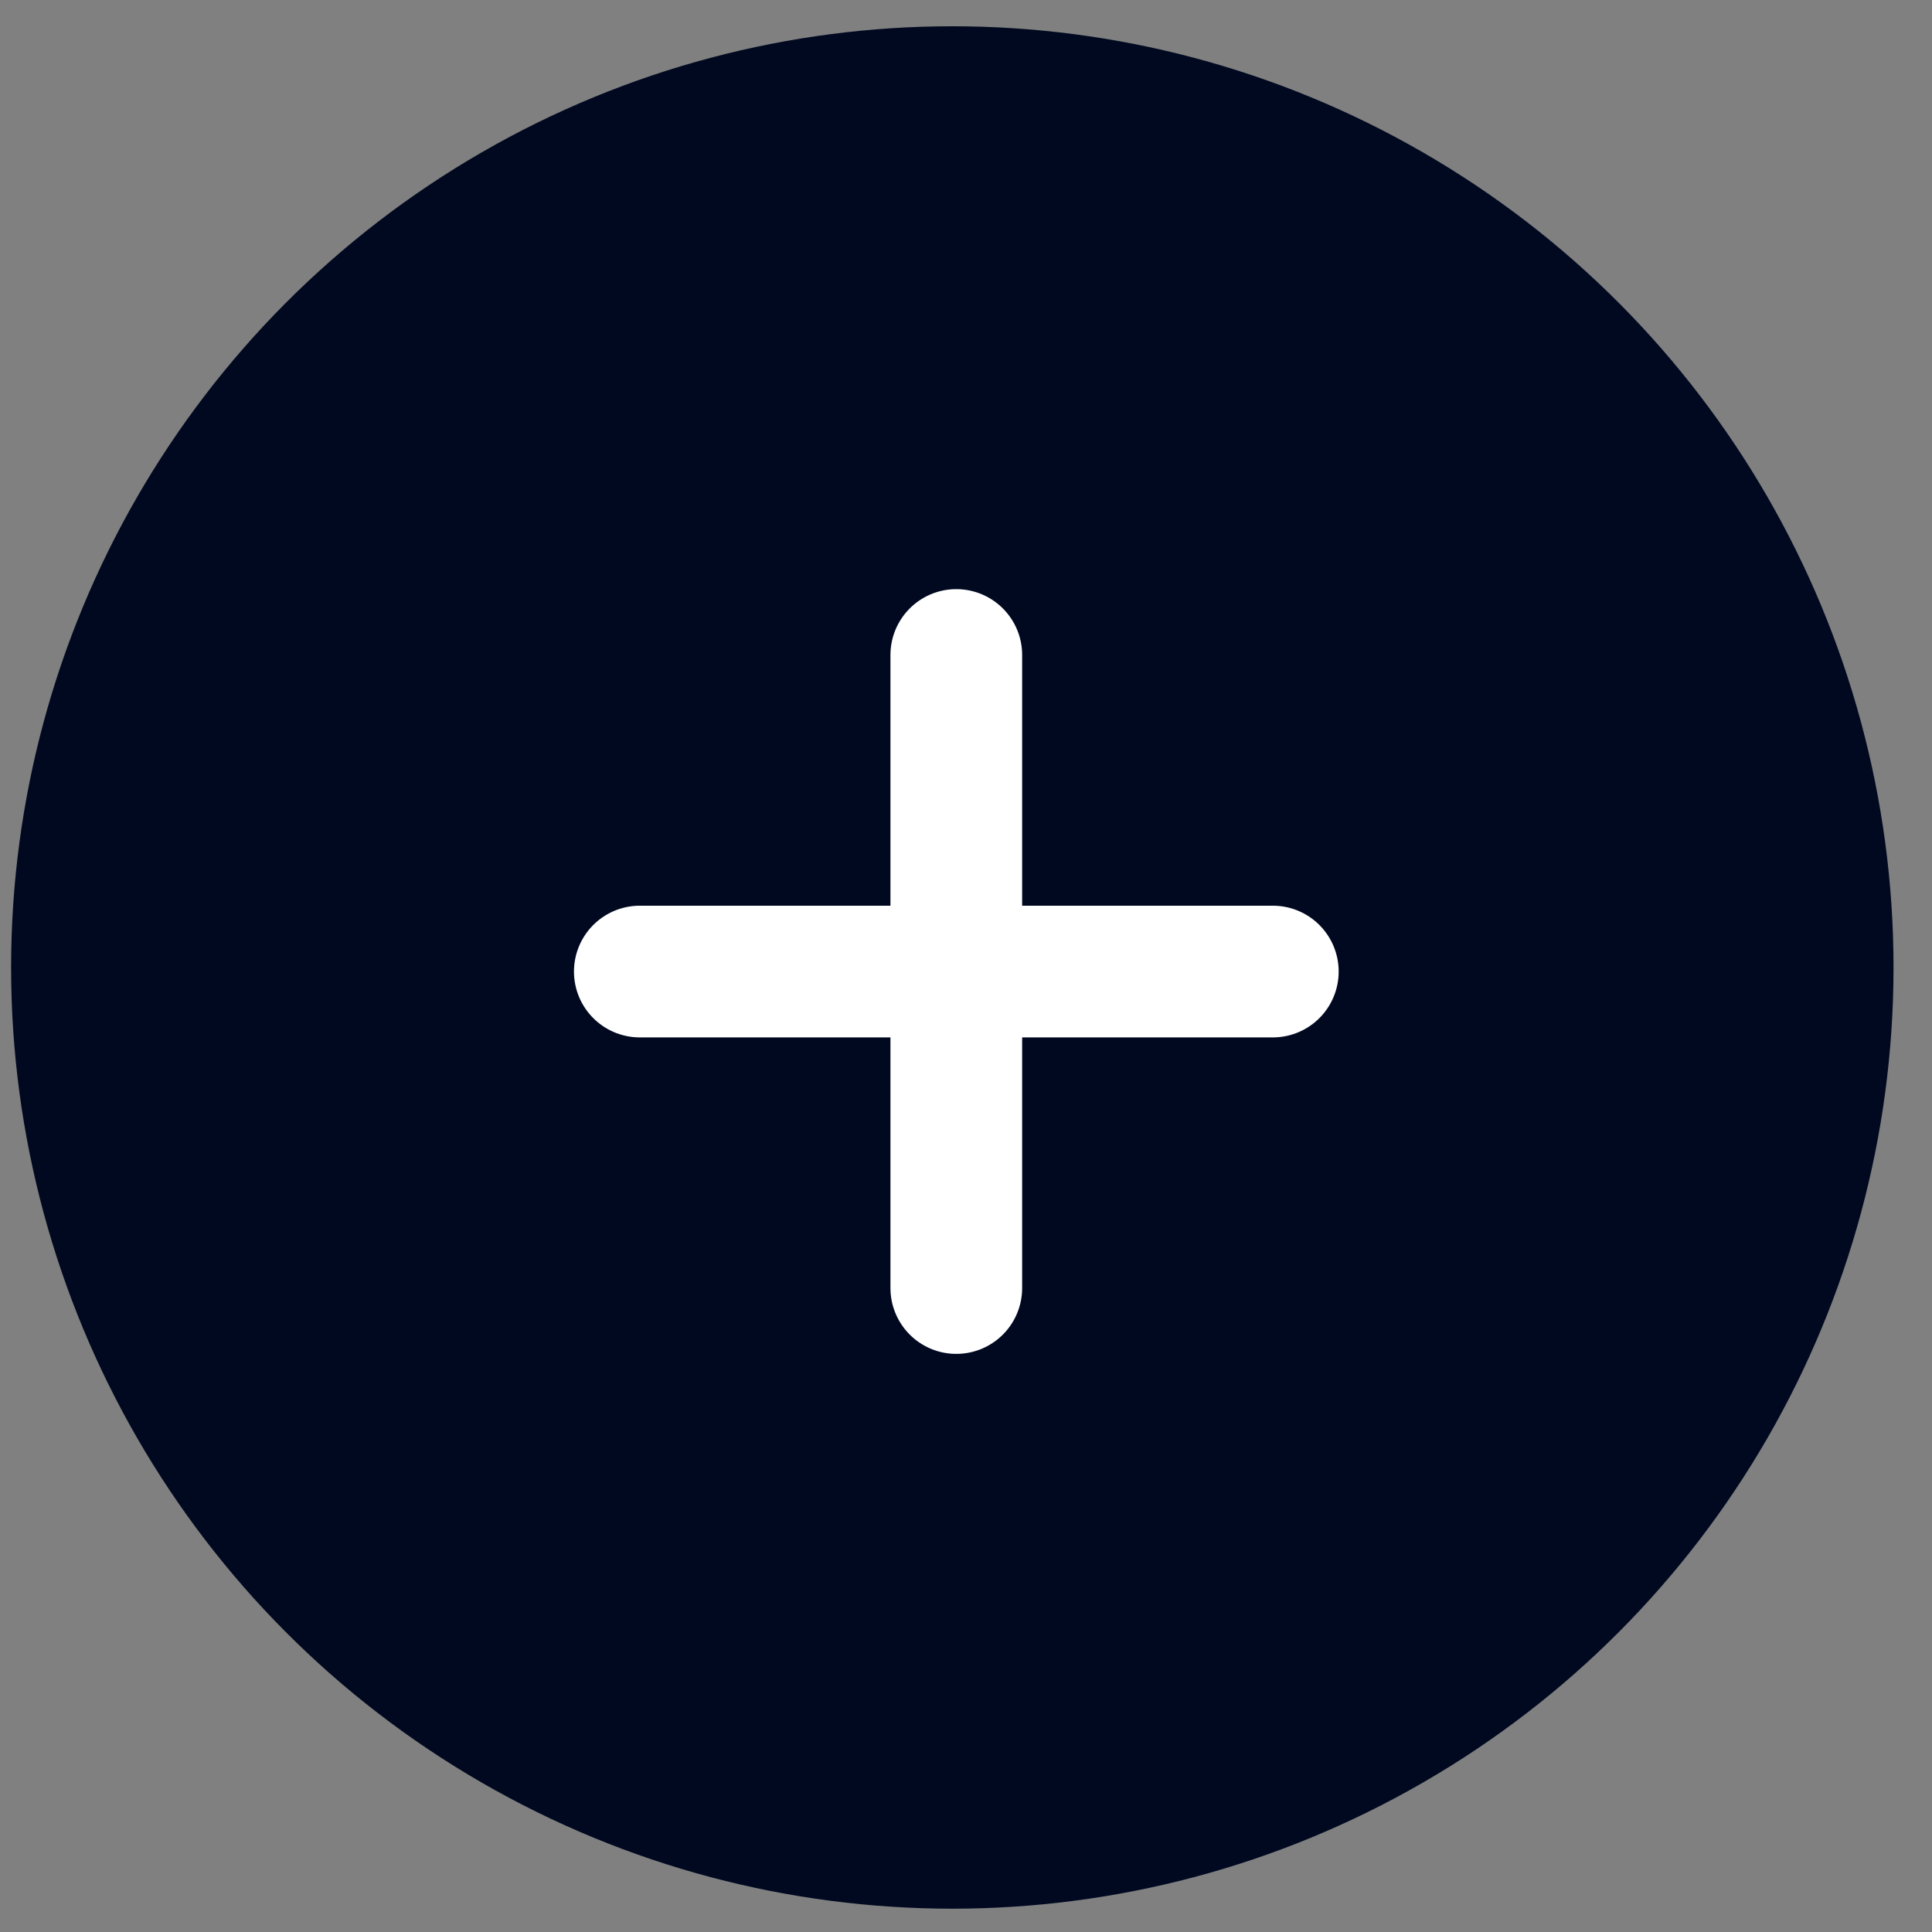
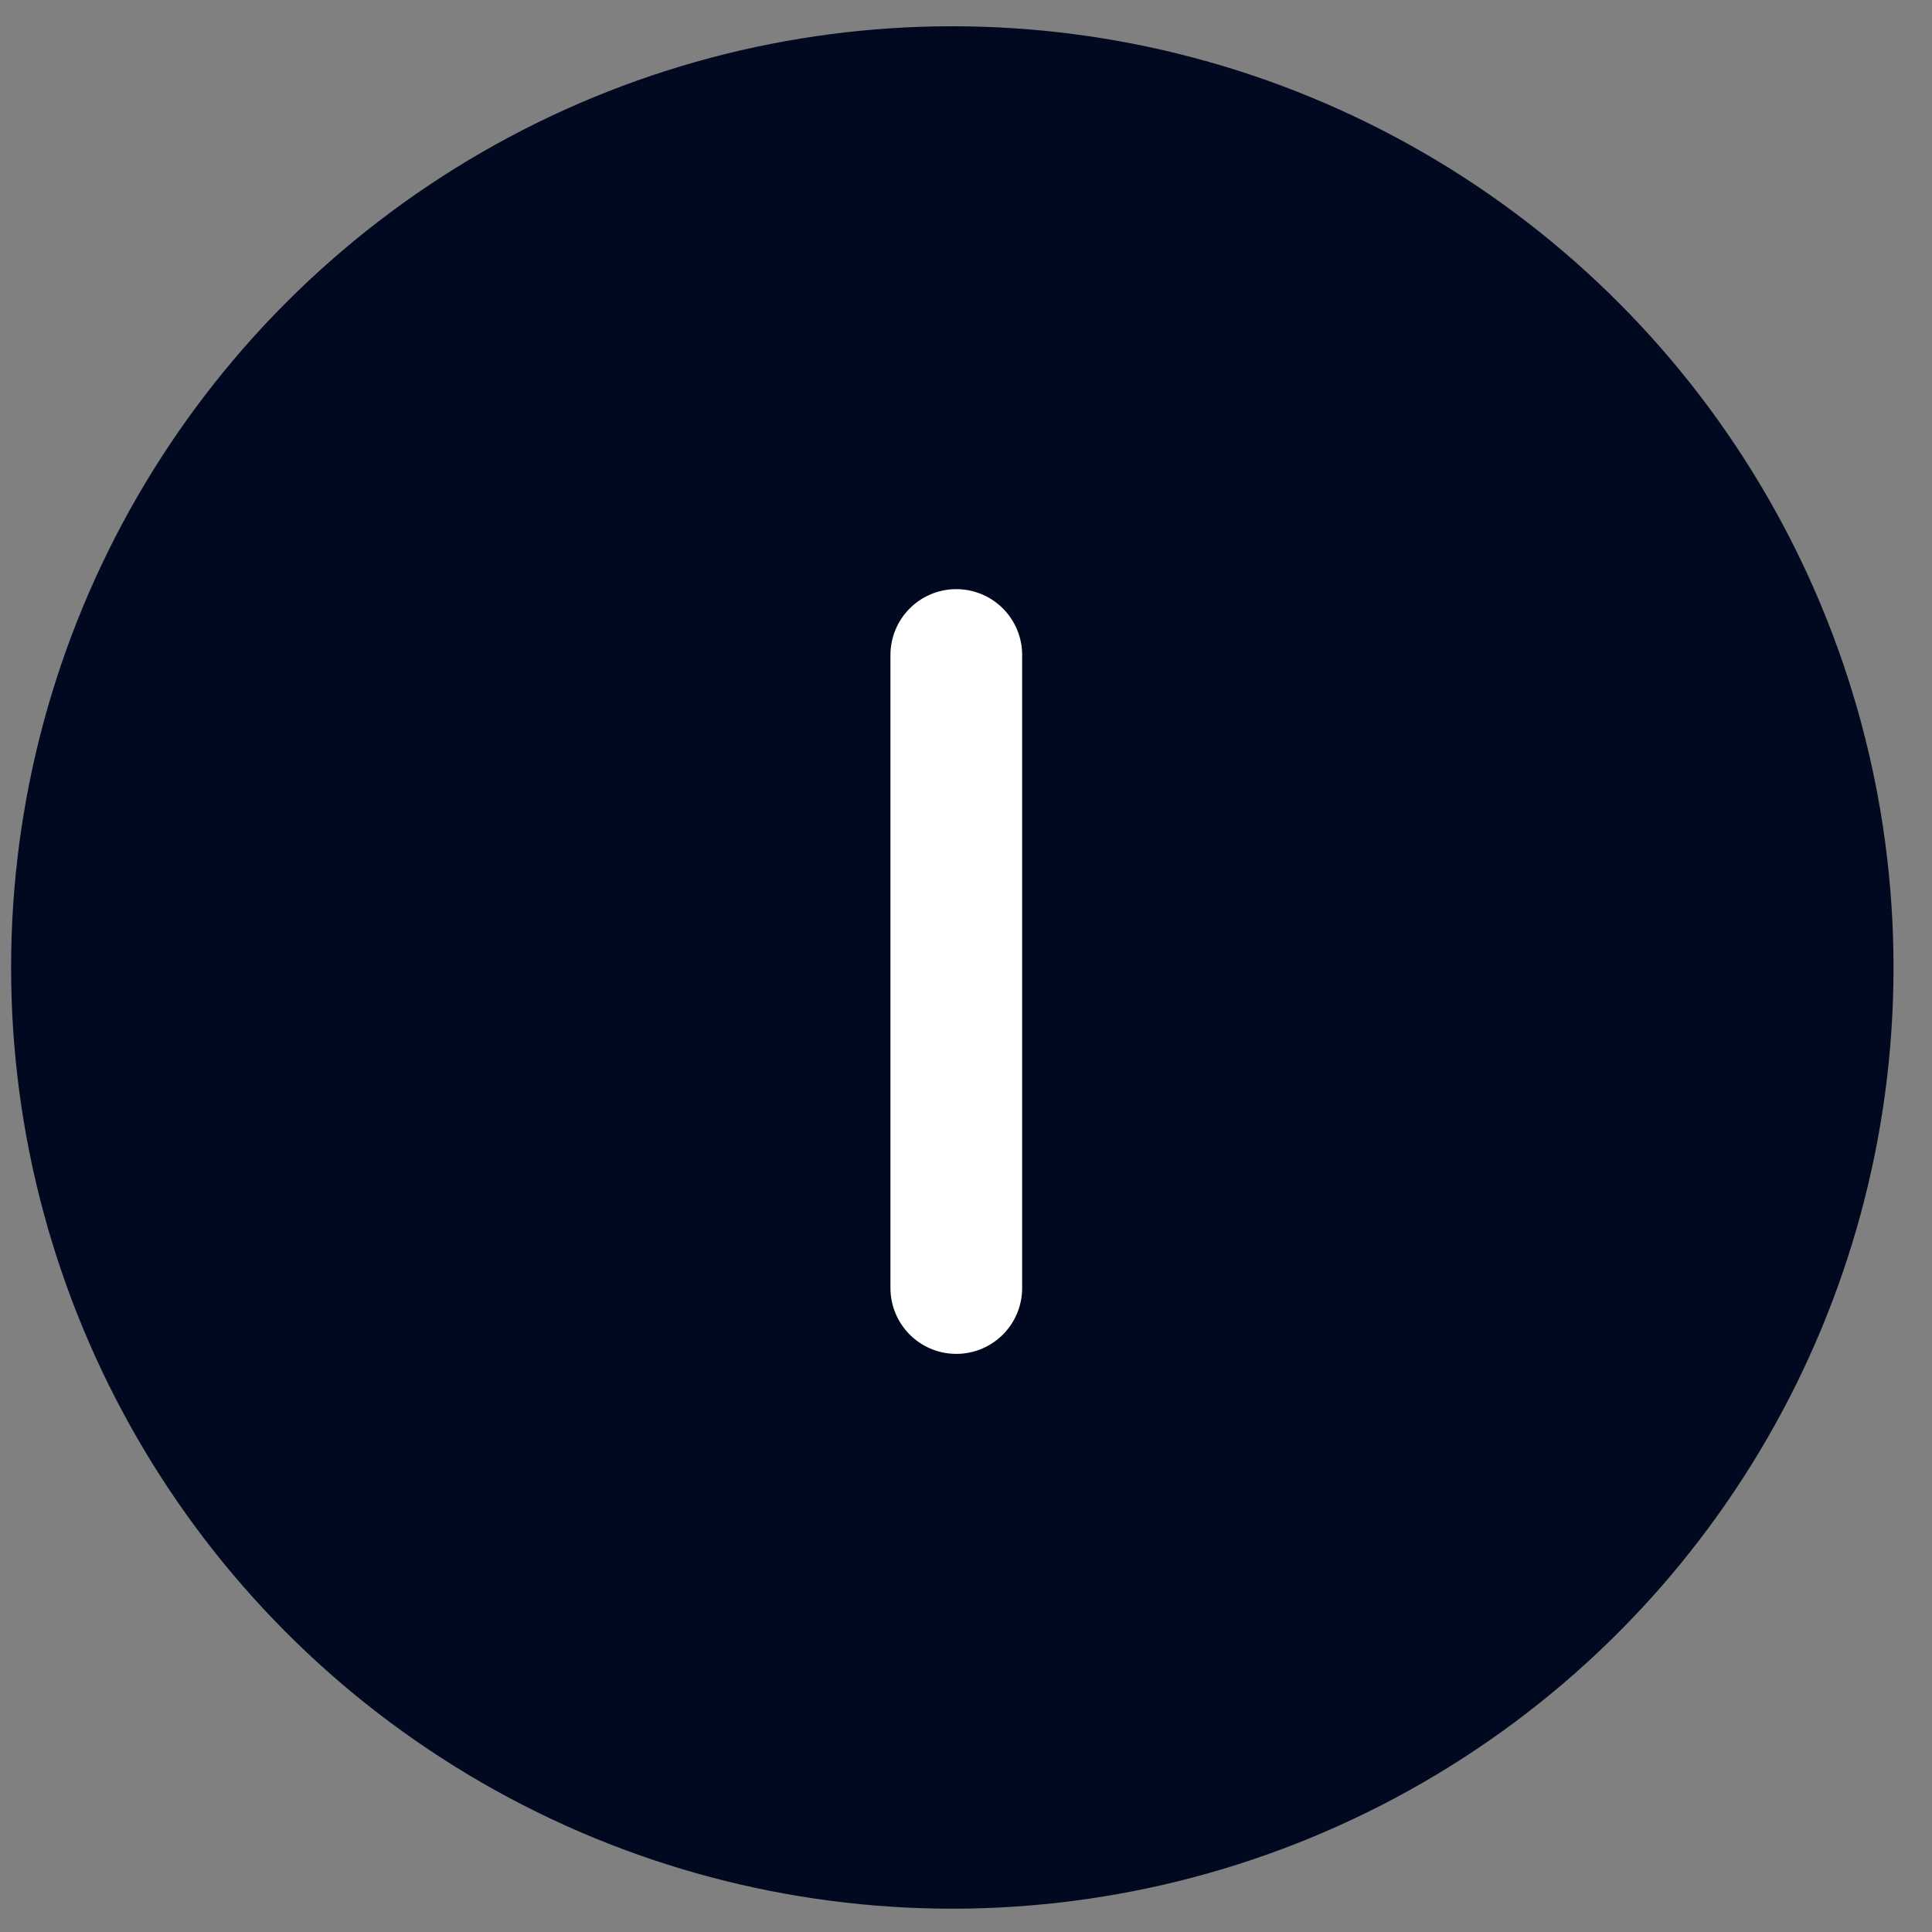
<svg xmlns="http://www.w3.org/2000/svg" width="47" height="47" viewBox="0 0 47 47" fill="none">
  <rect x="0" y="0" width="47" height="47" fill="#808080" stroke="none" />
  <circle cx="23.167" cy="23.536" r="22.897" fill="#000920" />
-   <path d="M15.565 23.635L30.964 23.635" stroke="white" stroke-width="3.204" stroke-linecap="round" />
  <path d="M23.264 15.934L23.264 31.334" stroke="white" stroke-width="3.204" stroke-linecap="round" />
</svg>